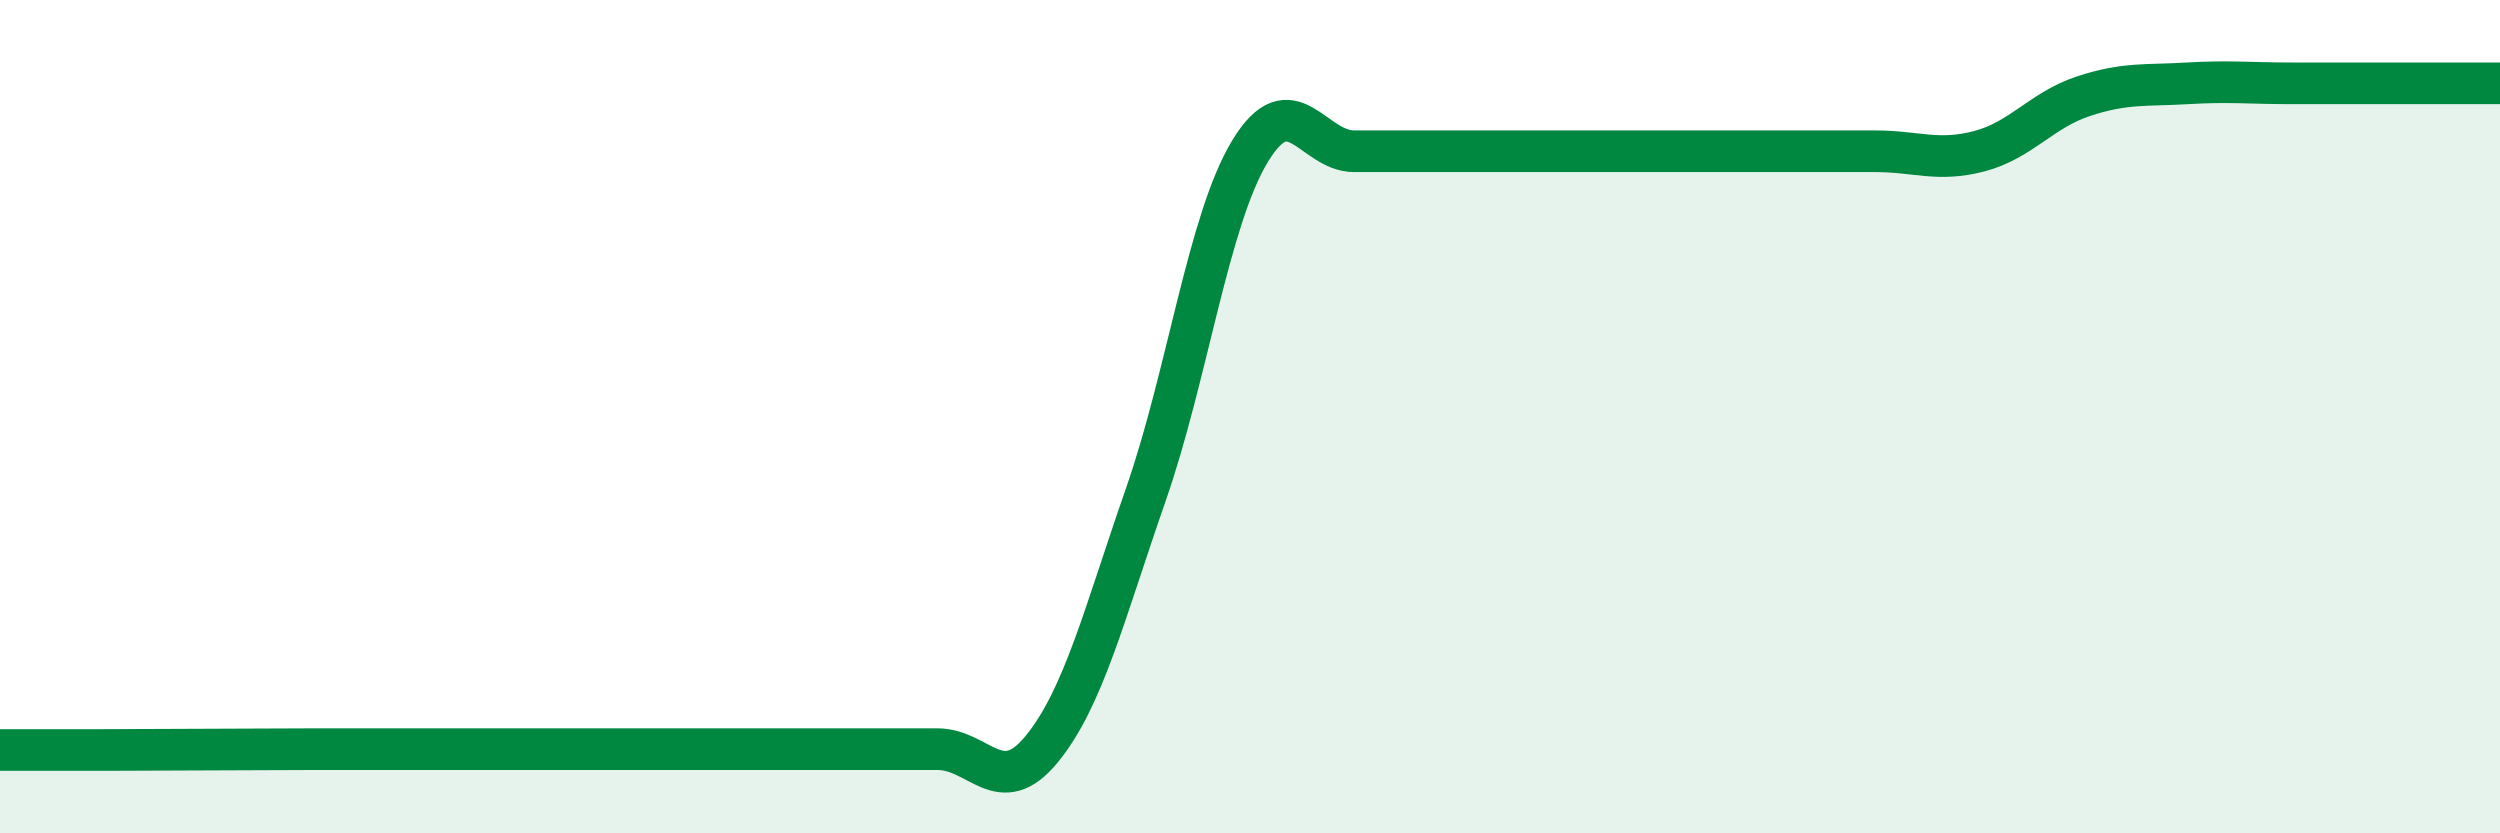
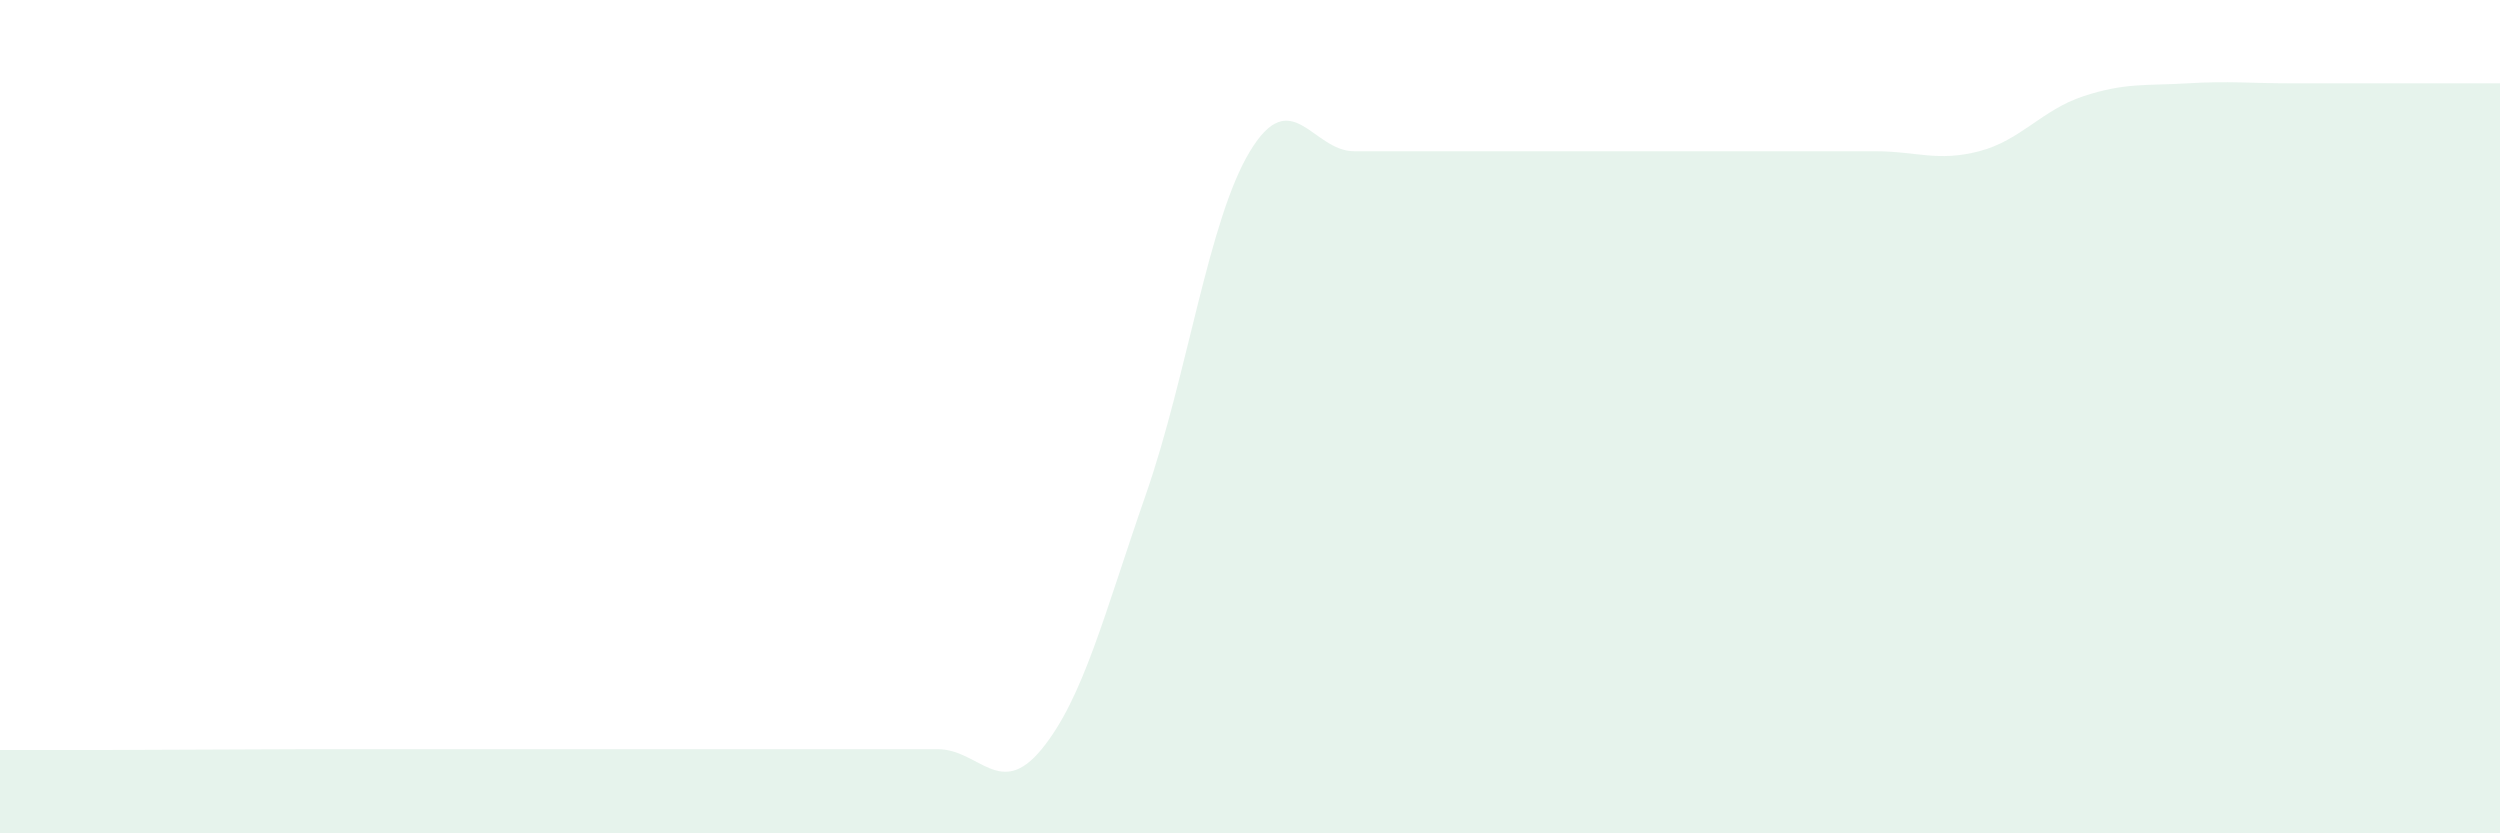
<svg xmlns="http://www.w3.org/2000/svg" width="60" height="20" viewBox="0 0 60 20">
  <path d="M 0,18 C 0.5,18 1.5,18 2.5,18 C 3.5,18 4,17.99 5,17.99 C 6,17.99 6.5,17.98 7.5,17.98 C 8.5,17.98 9,17.98 10,17.98 C 11,17.98 11.5,17.98 12.5,17.98 C 13.5,17.98 14,17.98 15,17.98 C 16,17.98 16.5,17.98 17.5,17.98 C 18.5,17.98 19,17.98 20,17.98 C 21,17.98 21.5,17.98 22.5,17.98 C 23.5,17.98 24,19.2 25,17.98 C 26,16.76 26.5,14.74 27.5,11.87 C 28.5,9 29,5.28 30,3.63 C 31,1.98 31.5,3.63 32.5,3.63 C 33.5,3.63 34,3.63 35,3.63 C 36,3.63 36.5,3.63 37.5,3.63 C 38.5,3.63 39,3.63 40,3.63 C 41,3.63 41.5,3.63 42.5,3.63 C 43.5,3.63 44,3.63 45,3.63 C 46,3.63 46.5,3.89 47.5,3.63 C 48.5,3.37 49,2.64 50,2.31 C 51,1.98 51.5,2.06 52.5,2 C 53.5,1.94 54,2 55,2 C 56,2 56.5,2 57.5,2 C 58.5,2 59.5,2 60,2L60 20L0 20Z" fill="#008740" opacity="0.1" stroke-linecap="round" stroke-linejoin="round" />
-   <path d="M 0,18 C 0.5,18 1.5,18 2.5,18 C 3.5,18 4,17.99 5,17.99 C 6,17.99 6.5,17.98 7.5,17.98 C 8.5,17.98 9,17.98 10,17.98 C 11,17.98 11.5,17.98 12.5,17.98 C 13.5,17.98 14,17.98 15,17.98 C 16,17.98 16.5,17.98 17.5,17.98 C 18.5,17.98 19,17.98 20,17.98 C 21,17.98 21.5,17.98 22.5,17.98 C 23.5,17.98 24,19.2 25,17.98 C 26,16.76 26.5,14.74 27.5,11.87 C 28.5,9 29,5.28 30,3.63 C 31,1.98 31.5,3.63 32.5,3.63 C 33.5,3.63 34,3.63 35,3.63 C 36,3.63 36.5,3.63 37.5,3.63 C 38.5,3.63 39,3.63 40,3.63 C 41,3.63 41.5,3.63 42.5,3.63 C 43.5,3.63 44,3.63 45,3.63 C 46,3.63 46.5,3.89 47.5,3.63 C 48.5,3.37 49,2.64 50,2.31 C 51,1.98 51.5,2.06 52.5,2 C 53.5,1.94 54,2 55,2 C 56,2 56.5,2 57.5,2 C 58.5,2 59.5,2 60,2" stroke="#008740" stroke-width="1" fill="none" stroke-linecap="round" stroke-linejoin="round" />
</svg>